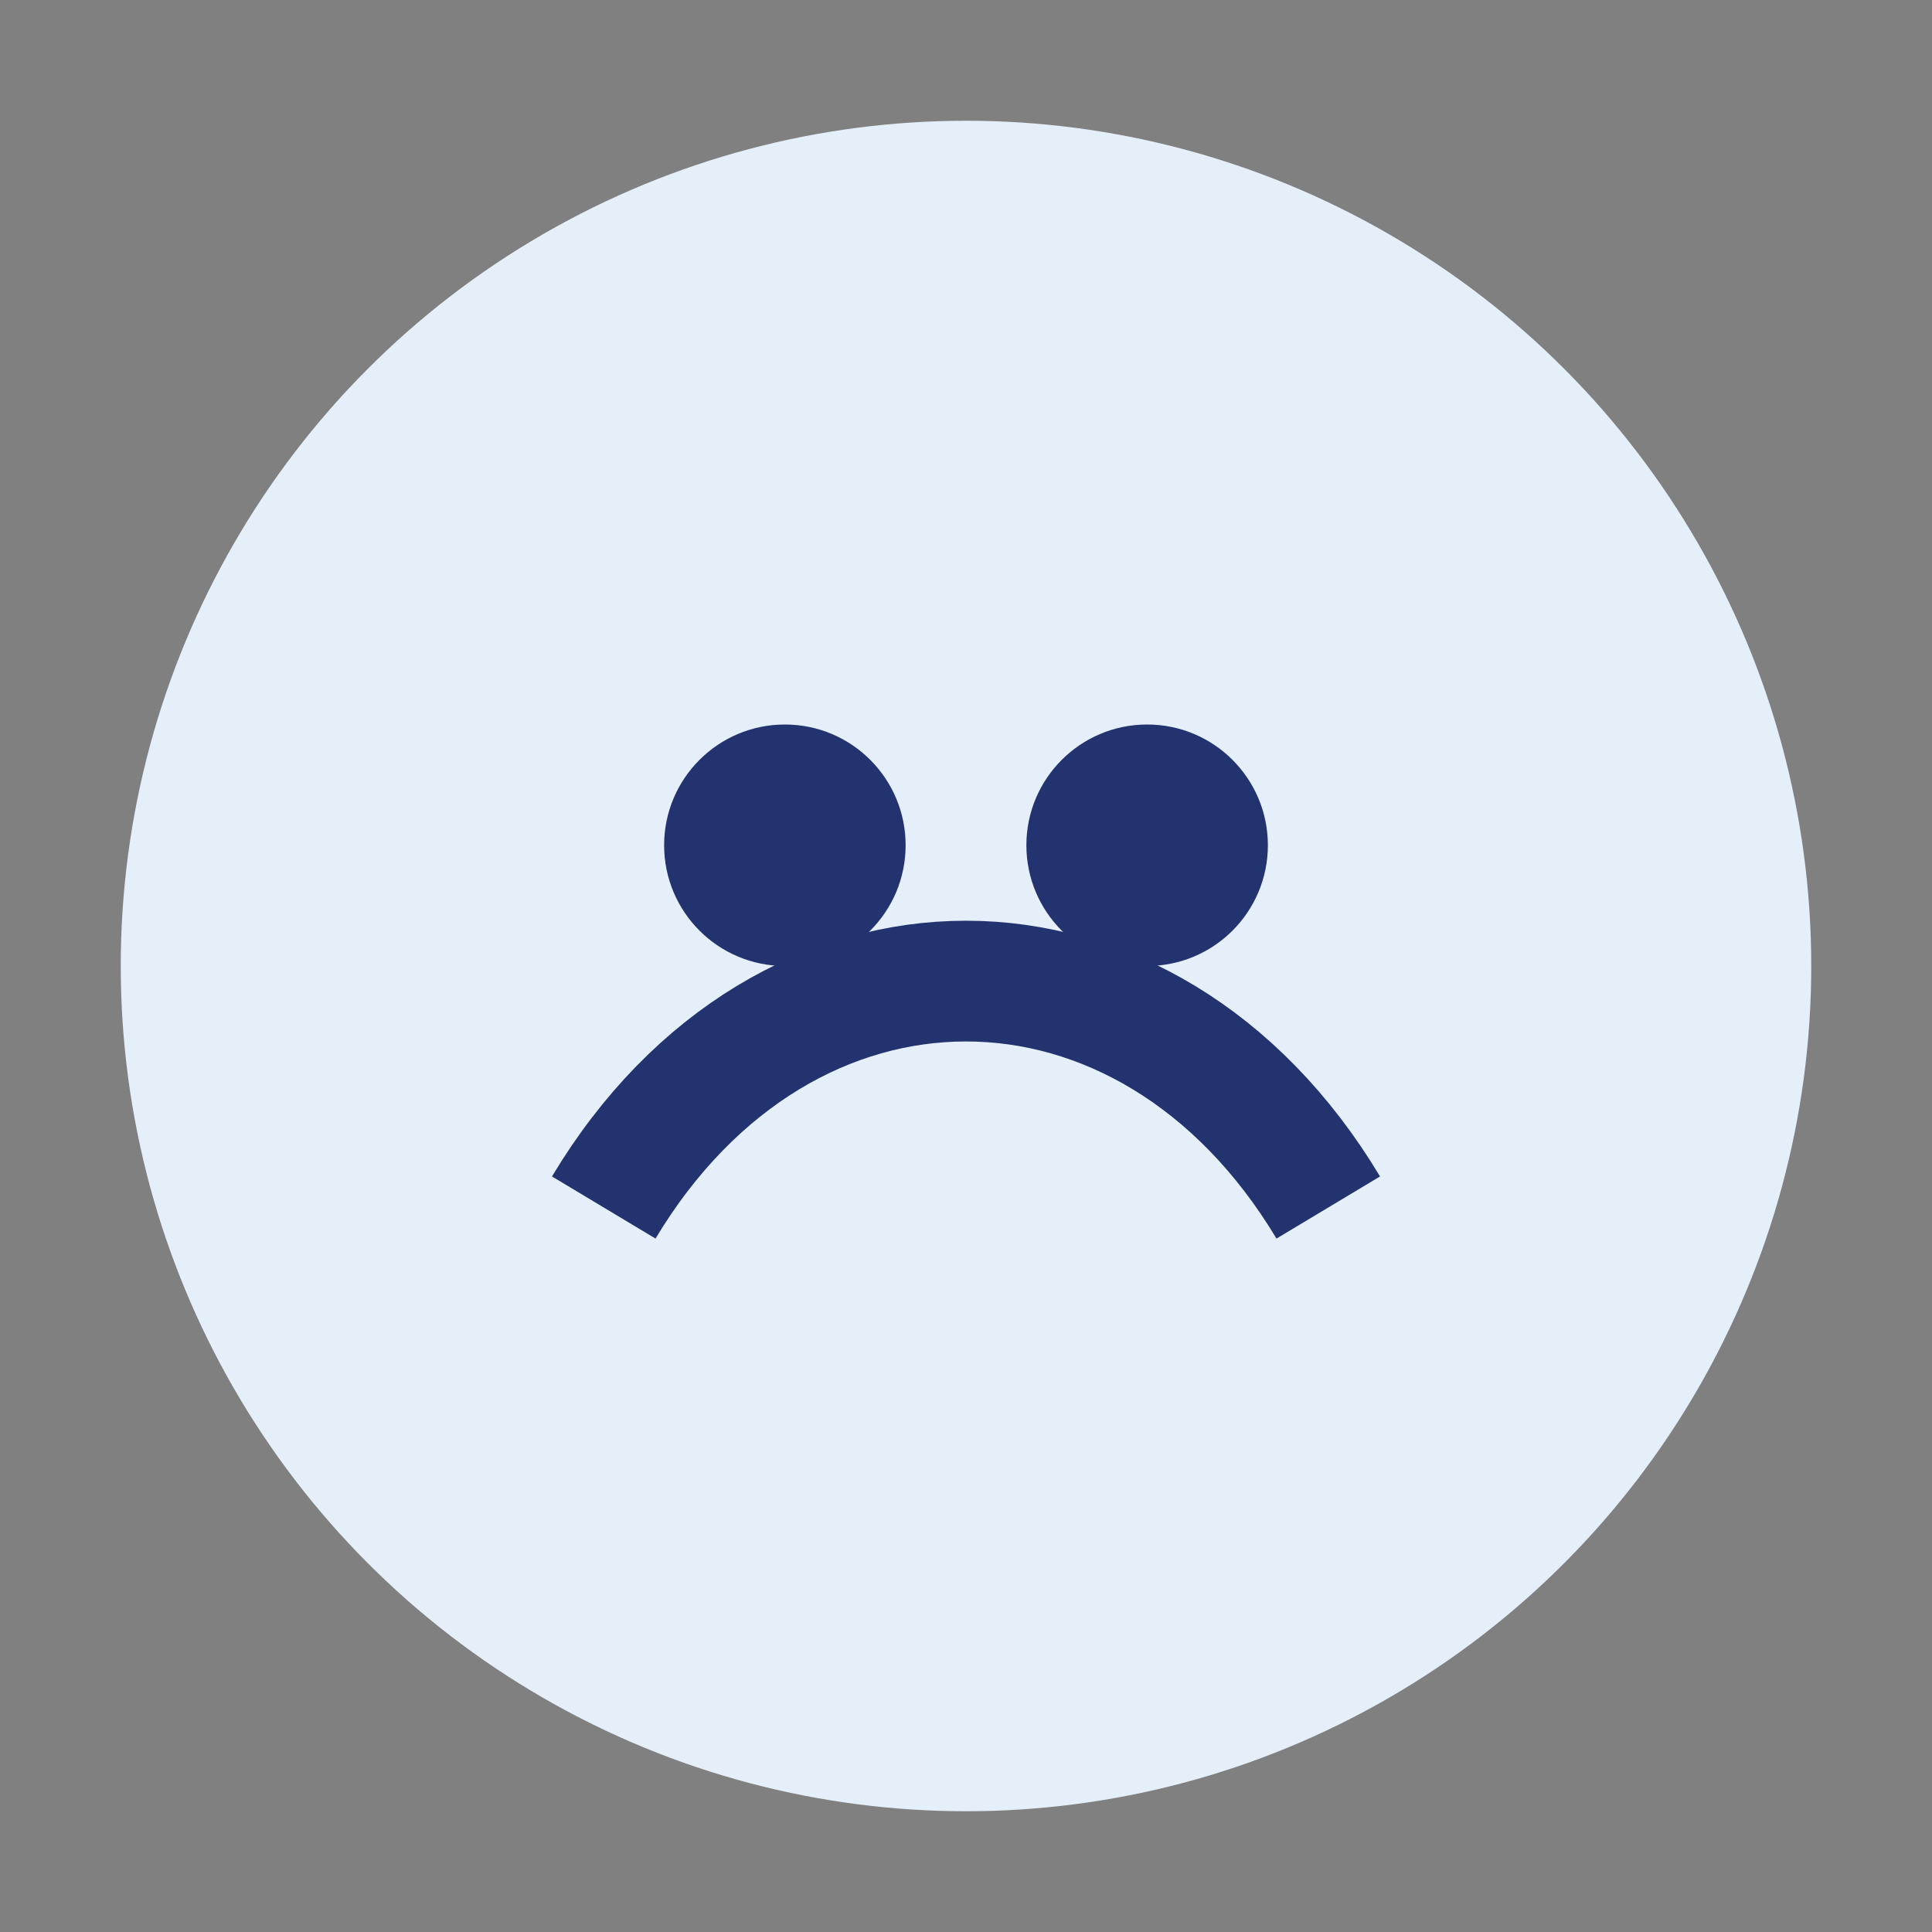
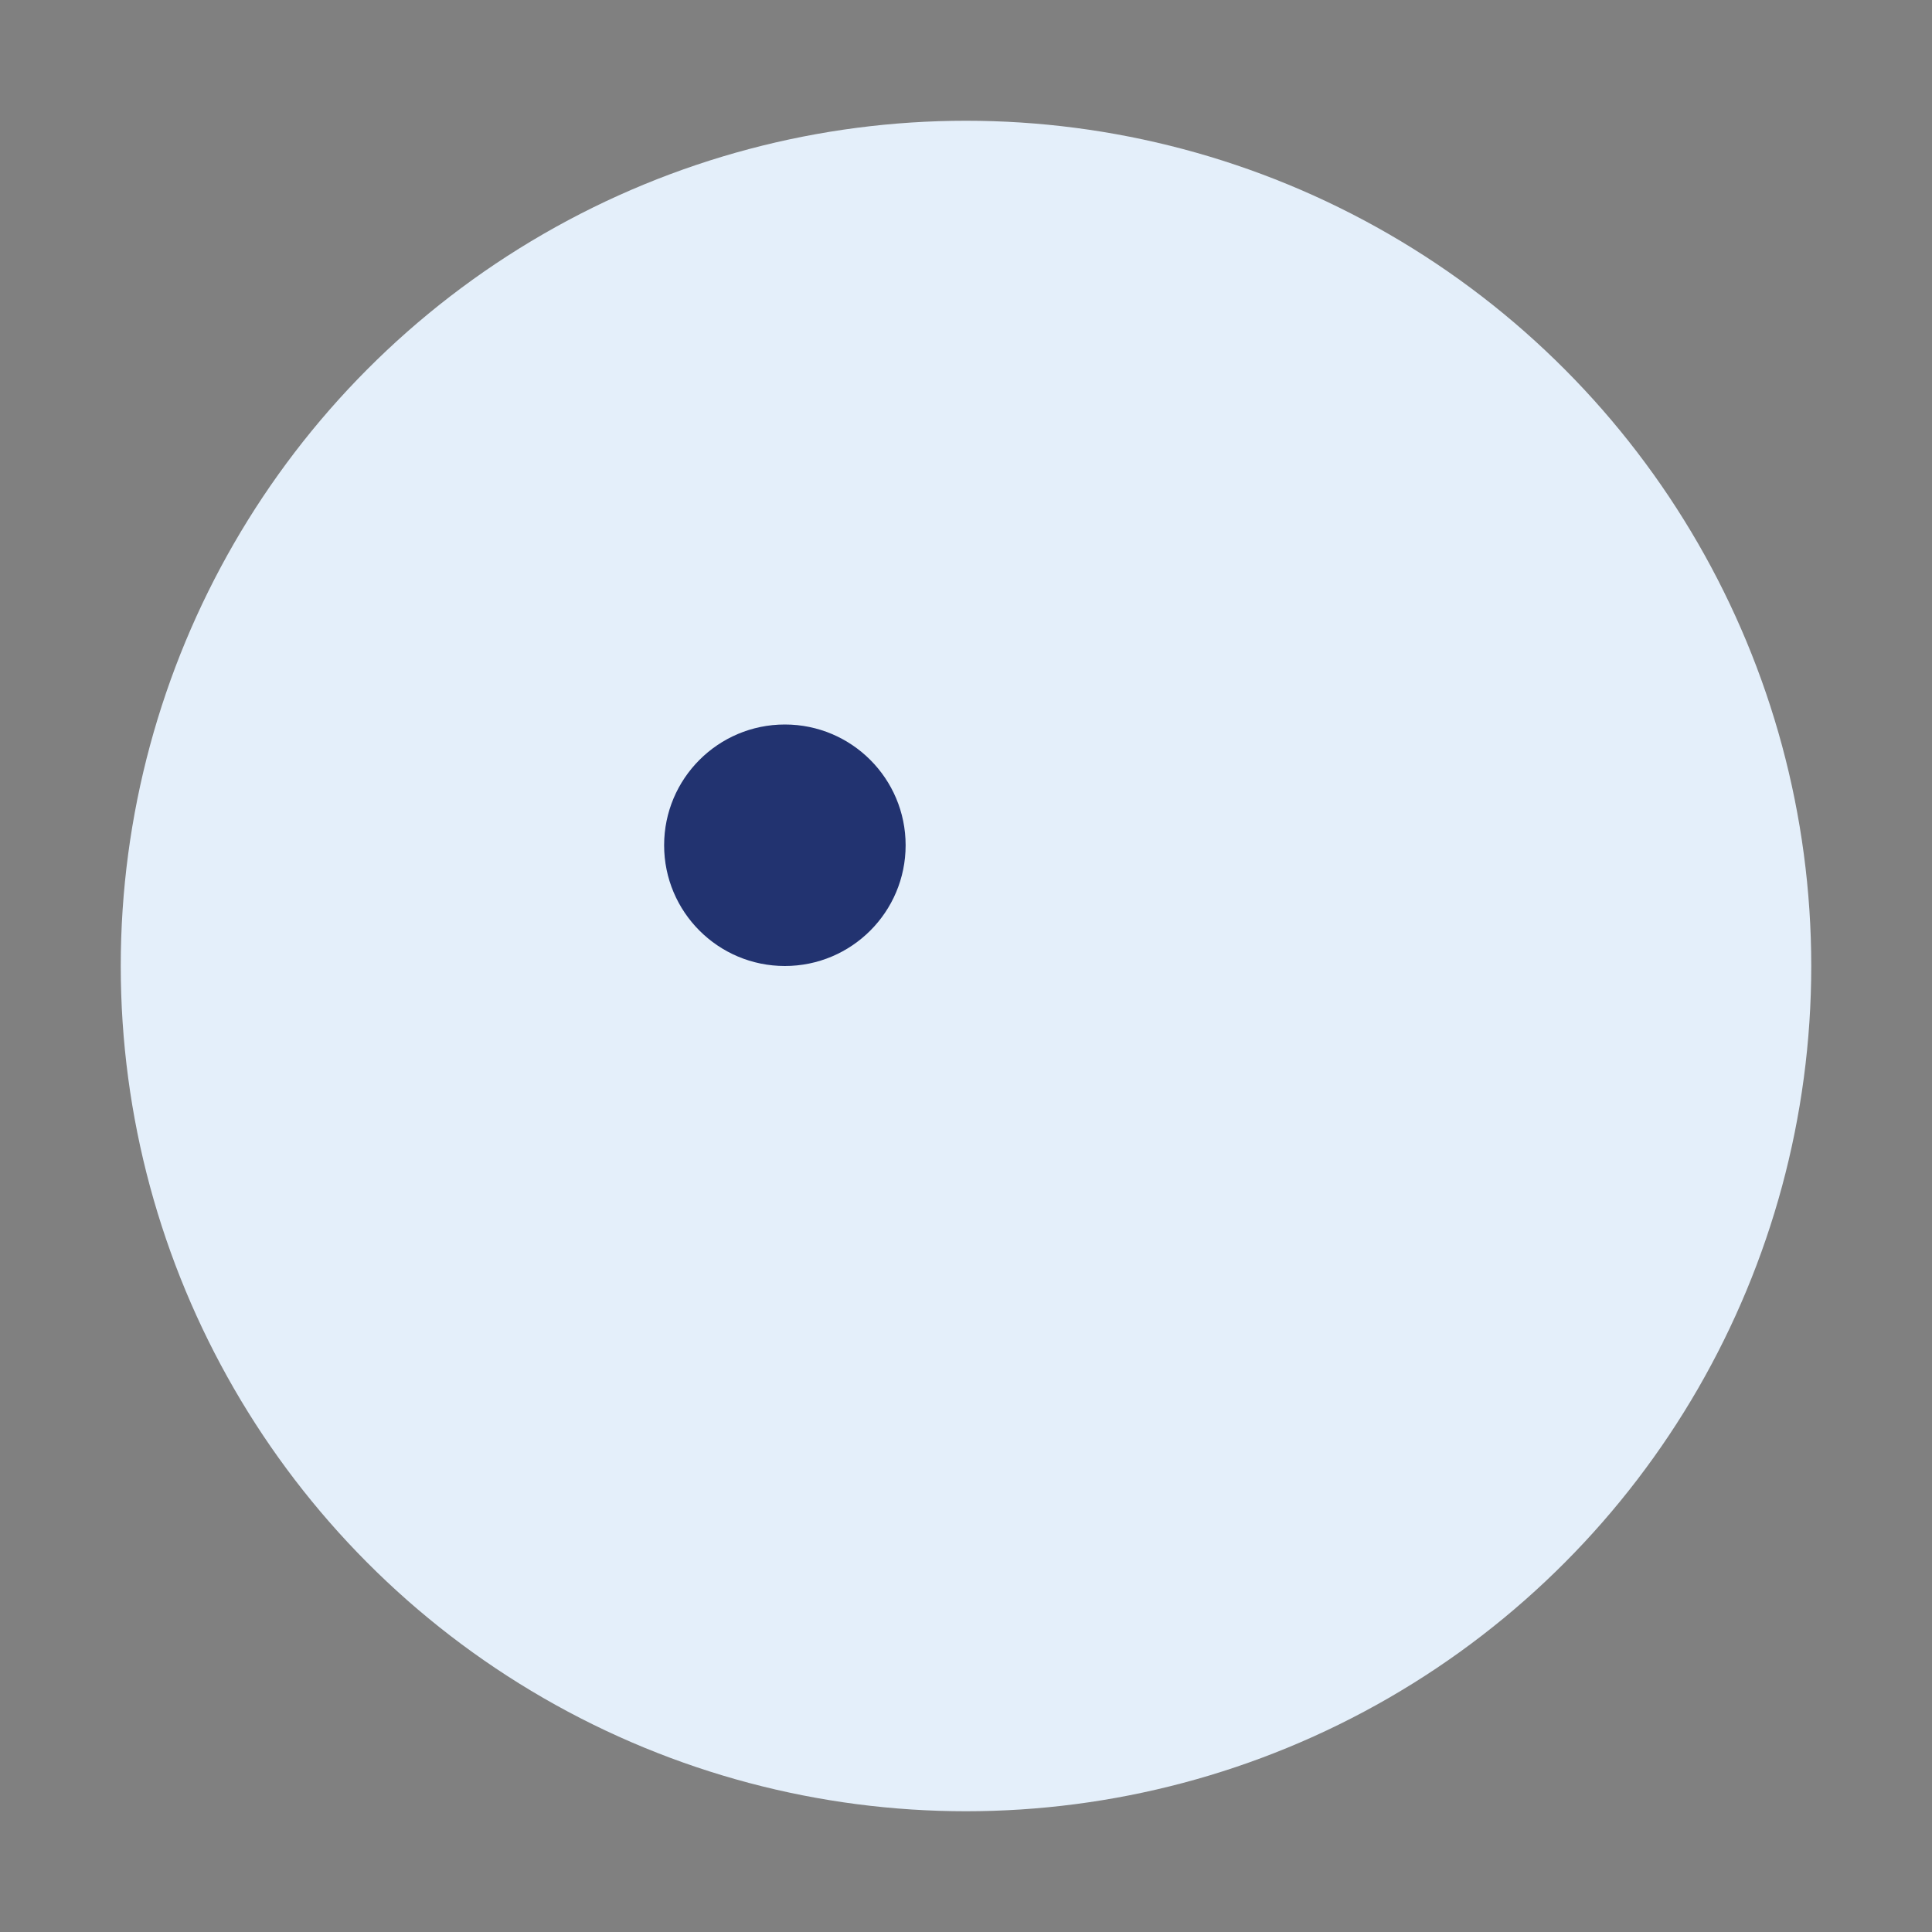
<svg xmlns="http://www.w3.org/2000/svg" width="32" height="32" viewBox="0 0 32 32">
  <rect x="0" y="0" width="32" height="32" fill="#808080" stroke="none" />
  <circle cx="16" cy="16" r="14" fill="#E4EFFA" />
-   <path d="M10 20c3-5 9-5 12 0" stroke="#223370" stroke-width="2" fill="none" />
  <circle cx="13" cy="14" r="2" fill="#223370" />
-   <circle cx="19" cy="14" r="2" fill="#223370" />
</svg>